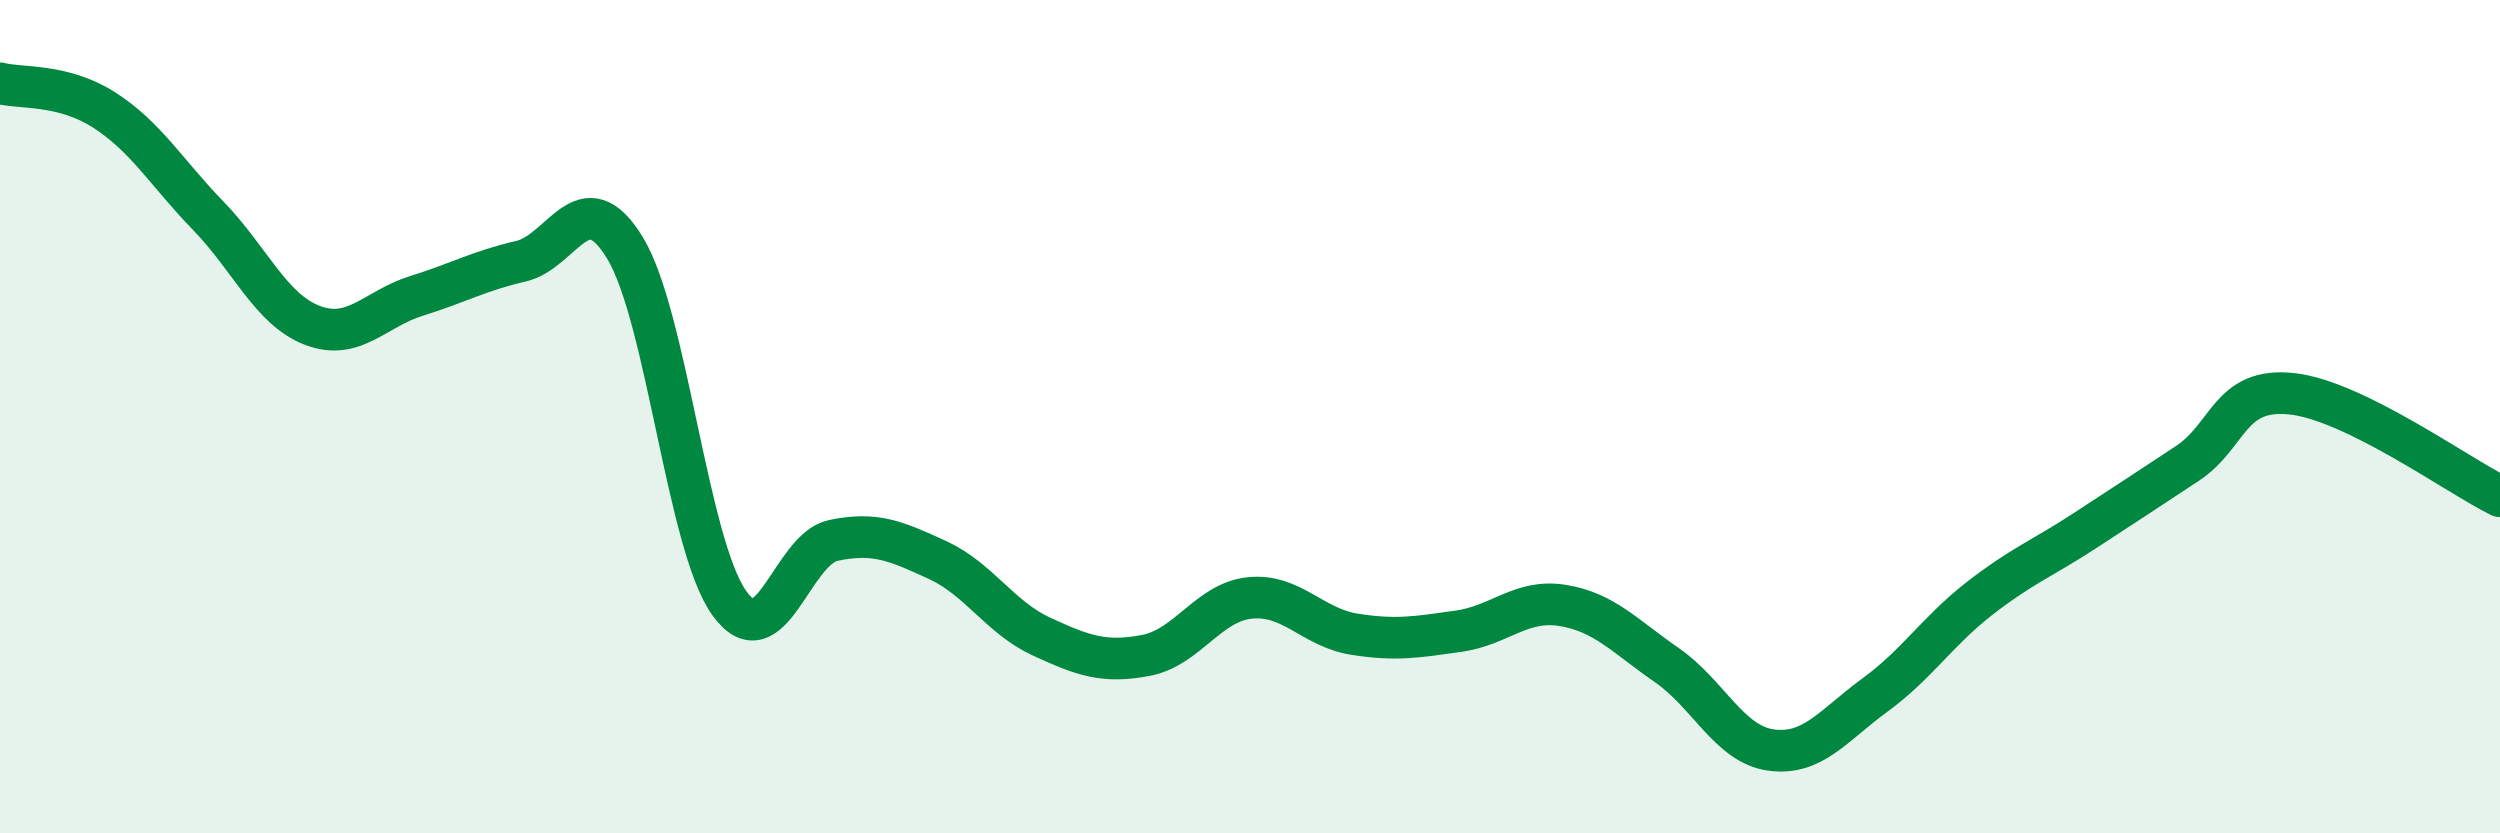
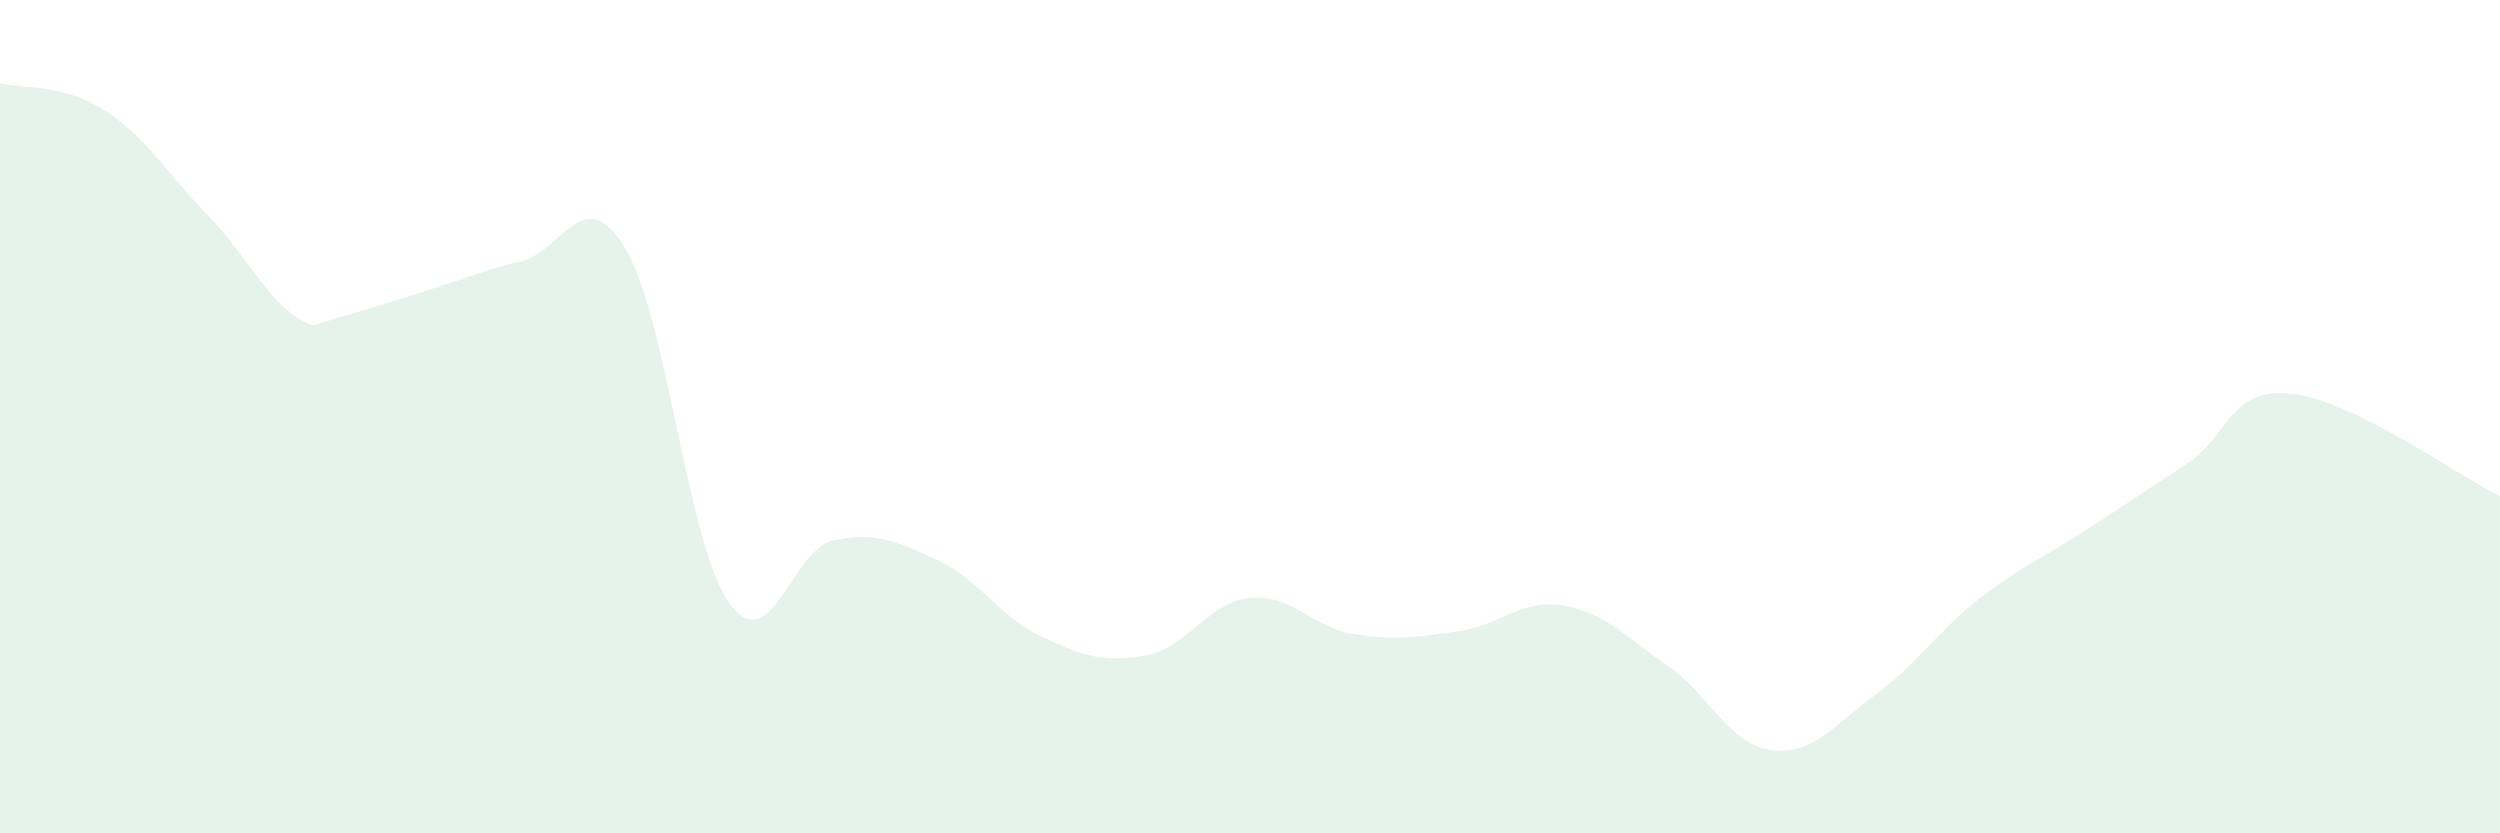
<svg xmlns="http://www.w3.org/2000/svg" width="60" height="20" viewBox="0 0 60 20">
-   <path d="M 0,2 C 0.5,2.13 1.5,2 2.5,2.64 C 3.5,3.28 4,4.15 5,5.18 C 6,6.21 6.5,7.43 7.5,7.81 C 8.5,8.19 9,7.41 10,7.1 C 11,6.79 11.5,6.5 12.5,6.27 C 13.5,6.04 14,4.31 15,5.95 C 16,7.59 16.5,13.07 17.5,14.47 C 18.5,15.87 19,13.18 20,12.97 C 21,12.76 21.5,12.98 22.5,13.44 C 23.5,13.9 24,14.82 25,15.28 C 26,15.74 26.5,15.92 27.5,15.73 C 28.5,15.54 29,14.45 30,14.35 C 31,14.25 31.5,15.06 32.5,15.22 C 33.5,15.38 34,15.29 35,15.15 C 36,15.01 36.5,14.37 37.5,14.53 C 38.5,14.69 39,15.27 40,15.96 C 41,16.65 41.5,17.86 42.5,18 C 43.5,18.14 44,17.41 45,16.68 C 46,15.95 46.5,15.15 47.5,14.37 C 48.5,13.59 49,13.41 50,12.76 C 51,12.11 51.5,11.78 52.5,11.12 C 53.5,10.46 53.5,9.29 55,9.45 C 56.5,9.61 59,11.42 60,11.91L60 20L0 20Z" fill="#008740" opacity="0.1" stroke-linecap="round" stroke-linejoin="round" />
-   <path d="M 0,2 C 0.5,2.13 1.5,2 2.5,2.64 C 3.5,3.28 4,4.15 5,5.18 C 6,6.21 6.5,7.43 7.5,7.81 C 8.5,8.19 9,7.41 10,7.1 C 11,6.79 11.5,6.5 12.5,6.27 C 13.5,6.04 14,4.31 15,5.95 C 16,7.59 16.5,13.07 17.5,14.47 C 18.5,15.87 19,13.18 20,12.97 C 21,12.76 21.5,12.98 22.5,13.44 C 23.5,13.9 24,14.82 25,15.28 C 26,15.74 26.5,15.92 27.5,15.73 C 28.5,15.54 29,14.45 30,14.35 C 31,14.25 31.5,15.06 32.5,15.22 C 33.5,15.38 34,15.29 35,15.15 C 36,15.01 36.5,14.37 37.5,14.53 C 38.5,14.69 39,15.27 40,15.96 C 41,16.65 41.5,17.86 42.5,18 C 43.5,18.14 44,17.41 45,16.68 C 46,15.95 46.5,15.15 47.5,14.37 C 48.5,13.59 49,13.41 50,12.76 C 51,12.11 51.5,11.78 52.5,11.12 C 53.5,10.46 53.5,9.29 55,9.45 C 56.5,9.61 59,11.42 60,11.91" stroke="#008740" stroke-width="1" fill="none" stroke-linecap="round" stroke-linejoin="round" />
+   <path d="M 0,2 C 0.5,2.13 1.5,2 2.5,2.64 C 3.5,3.28 4,4.15 5,5.18 C 6,6.21 6.5,7.43 7.5,7.81 C 11,6.79 11.5,6.5 12.5,6.27 C 13.5,6.04 14,4.31 15,5.95 C 16,7.59 16.5,13.07 17.5,14.47 C 18.5,15.87 19,13.18 20,12.97 C 21,12.76 21.5,12.98 22.5,13.44 C 23.5,13.9 24,14.82 25,15.28 C 26,15.74 26.5,15.92 27.5,15.73 C 28.5,15.54 29,14.45 30,14.35 C 31,14.25 31.5,15.06 32.5,15.22 C 33.5,15.38 34,15.29 35,15.15 C 36,15.01 36.5,14.37 37.5,14.53 C 38.5,14.69 39,15.27 40,15.96 C 41,16.65 41.5,17.86 42.5,18 C 43.5,18.14 44,17.41 45,16.68 C 46,15.95 46.5,15.15 47.5,14.37 C 48.5,13.59 49,13.41 50,12.76 C 51,12.11 51.5,11.78 52.5,11.12 C 53.5,10.46 53.5,9.29 55,9.45 C 56.5,9.61 59,11.42 60,11.91L60 20L0 20Z" fill="#008740" opacity="0.1" stroke-linecap="round" stroke-linejoin="round" />
</svg>